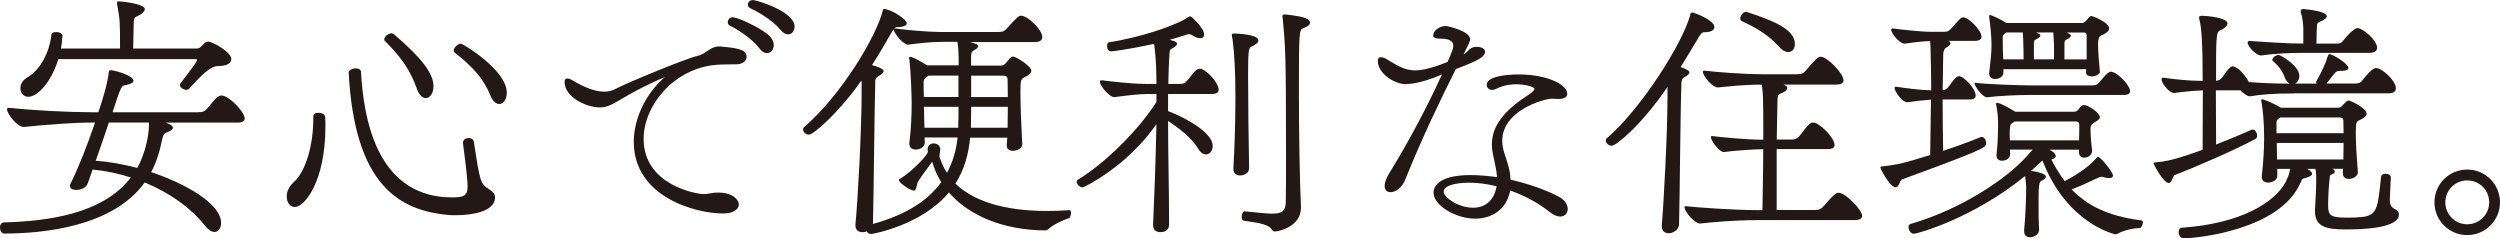
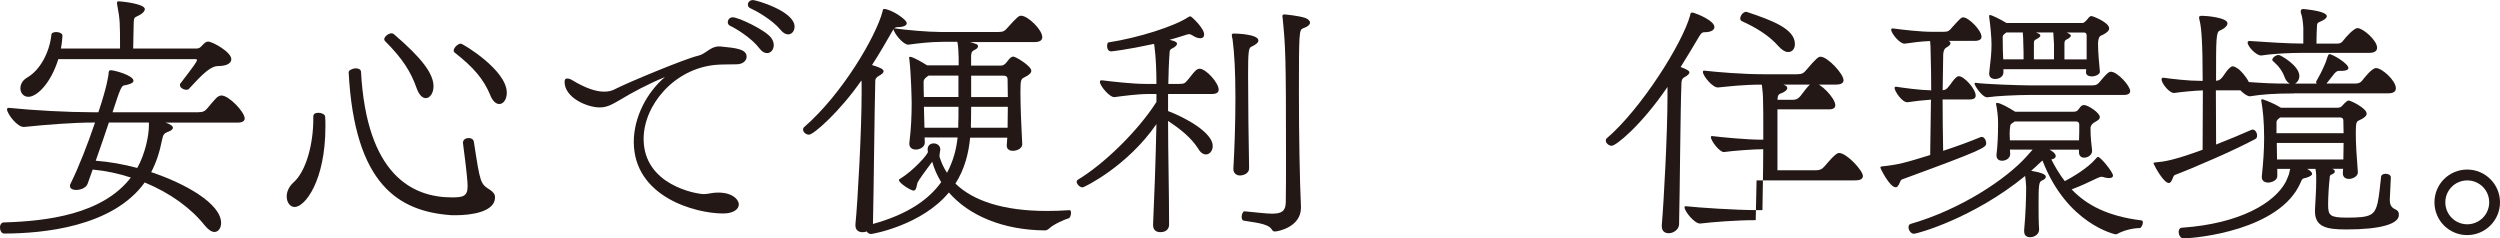
<svg xmlns="http://www.w3.org/2000/svg" id="_レイヤー_2" data-name="レイヤー 2" width="416.54" height="39.69" viewBox="0 0 416.54 39.69">
  <defs>
    <style>
      .cls-1 {
        fill: #231815;
      }
    </style>
  </defs>
  <g id="_原稿" data-name="原稿">
    <g>
      <path class="cls-1" d="M27.56,20.42c.77.26,1.25.56,1.25.86s-.39.56-.95.73c-.47.22-.69.39-.86,1.29-.39,2.02-.99,3.83-1.81,5.38,5.68,1.89,11.65,5.25,11.65,8.47,0,.86-.47,1.5-1.12,1.5-.43,0-.99-.34-1.59-1.07-2.28-2.88-5.76-5.42-10.02-7.18-5.33,7.44-17.07,8.51-23.43,8.51-.43,0-.69-.52-.69-1.03,0-.39.21-.82.65-.82,7.18-.21,16.43-1.33,21.16-7.48-1.98-.65-4.13-1.12-6.36-1.33l-.86,2.41c-.26.65-1.16.99-1.89.99-.56,0-1.03-.21-1.03-.65,0-.13,0-.26.09-.39,1.33-2.67,2.88-6.62,4.08-10.19h-.47c-3.01,0-7.57.34-11.31.73-1.16.13-2.88-2.24-2.88-2.92,0-.17.09-.26.26-.26h.04c4.17.43,9.93.73,13.76.73h1.16c1.42-4.21,1.63-5.93,1.68-6.23.04-.52.04-.77.39-.77.6,0,3.78.86,3.78,1.76,0,.34-.56.6-1.55.77-.43.09-.6.34-1.94,4.47h14.28c.86,0,1.12-.21,1.5-.64.39-.47,1.33-1.59,1.68-1.89.26-.17.47-.26.69-.26,1.25,0,3.87,2.75,3.87,3.83,0,.39-.34.69-1.16.69h-12.04ZM9.72,9.85c-1.29,4.13-3.61,6.28-4.99,6.28-.82,0-1.33-.65-1.33-1.42,0-.65.34-1.33,1.16-1.81,2.15-1.25,3.7-4.21,4-7.09,0-.34.39-.47.82-.47.47,0,1.03.21,1.03.6,0,.17-.09,1.29-.26,2.15h9.85c0-4.34,0-4.77-.47-7.27,0-.09-.04-.21-.04-.34s.04-.26.3-.26c.34,0,4.34.39,4.34,1.29,0,.43-.56.9-1.38,1.25-.39.17-.43.3-.47,1.03s-.04,2.75-.09,4.3h10.41c.73,0,.82-.26,1.25-.69.3-.3.52-.47.82-.47.77,0,3.87,1.76,3.87,2.92,0,.64-.65,1.16-2.28,1.16-1.59.04-3.7,2.71-4.77,3.78-.09.13-.26.17-.43.17-.47,0-1.08-.34-1.08-.77,0-.09,0-.21.09-.3.26-.39,2.45-3.1,2.71-3.74.04-.09.04-.13.04-.17,0-.13-.17-.13-.43-.13H9.72ZM24.81,20.42h-6.67c-.69,2.06-1.46,4.3-2.19,6.36,2.32.17,4.64.6,6.92,1.2,1.33-2.37,1.94-5.38,1.94-7.09v-.47Z" />
      <path class="cls-1" d="M52.2,19.39c0-.43.39-.6.86-.6.52,0,1.08.26,1.12.65.04.56.04,1.07.04,1.63,0,9.12-3.44,13.42-5.12,13.42-.77,0-1.33-.77-1.33-1.76,0-.73.34-1.63,1.12-2.32,2.15-1.89,3.31-6.49,3.31-10.53v-.47ZM75.29,35.86c-8.9-.6-16.21-5.12-17.2-23.82,0-.34.65-.65,1.2-.65.43,0,.86.17.86.6.95,17.07,8.47,20.9,15.18,20.9,1.85,0,2.58-.21,2.58-1.85,0-.69-.13-2.32-.77-7.18v-.09c0-.52.47-.77.95-.77.39,0,.77.17.86.6,1.07,6.97,1.07,7.01,2.71,8.04.47.34.82.65.82,1.25,0,2.41-3.96,2.97-6.54,2.97h-.65ZM69.44,14.75c-.99-2.84-2.41-5.03-5.29-7.91-.09-.09-.13-.17-.13-.3,0-.43.69-.99,1.2-.99.17,0,.3.04.39.13,4.64,3.96,6.62,6.58,6.62,8.69,0,1.16-.6,1.98-1.29,1.98-.52,0-1.08-.47-1.5-1.59ZM81.7,15.87c-1.16-2.75-2.79-4.64-5.98-7.14-.09-.09-.13-.17-.13-.3,0-.47.69-1.16,1.2-1.16.3,0,7.65,4.39,7.65,8.17,0,1.12-.56,1.89-1.25,1.89-.52,0-1.08-.43-1.5-1.46Z" />
      <path class="cls-1" d="M120.01,7.74c2.75.26,4.39.47,4.39,1.72,0,.6-.56,1.2-1.55,1.25-1.2.04-2.41,0-3.53.09-7.01.6-12.08,6.75-12.08,12.34,0,7.74,8.86,9.2,10.02,9.2.52,0,.99-.13,1.63-.21,2.97-.3,4.21,1.08,4.21,1.94,0,.77-.86,1.5-2.62,1.5-4.6,0-14.88-2.75-14.88-11.95,0-4.08,2.19-8.26,5.2-10.79-2.79,1.16-5.55,2.62-7.44,3.78-1.33.77-2.19,1.29-3.44,1.29-2.11,0-5.85-1.63-5.85-4.26,0-.39.13-.56.43-.56.26,0,.56.09.95.34,2.15,1.29,3.87,1.85,5.2,1.85.69,0,1.29-.13,1.76-.39,2.24-1.16,11.91-5.16,13.89-5.59,1.25-.26,2.06-1.55,3.44-1.55h.26ZM126.55,8.08c-1.33-1.76-3.96-3.35-4.9-3.78-.3-.13-.39-.39-.39-.6,0-.39.3-.82.82-.82.99,0,5.59,2.19,6.45,3.48.26.39.39.77.39,1.16,0,.73-.47,1.33-1.12,1.33-.39,0-.82-.21-1.25-.77ZM130.07,4.99c-1.42-1.72-4.08-3.18-5.03-3.61-.3-.13-.43-.34-.43-.6,0-.39.3-.77.86-.77.52,0,6.92,1.85,6.92,4.43,0,.73-.47,1.29-1.07,1.29-.39,0-.82-.22-1.25-.73Z" />
      <path class="cls-1" d="M178.19,35c.17,0,.26.21.26.47,0,.39-.17.86-.39.9-.52.13-2.45.95-3.23,1.68-.13.13-.43.34-.69.34-7.01-.04-12.73-2.49-16.04-6.32-4.47,5.42-12.64,6.92-12.99,6.92-.26,0-.56-.17-.69-.43-.21.09-.47.13-.73.13-.6,0-1.16-.34-1.16-1.12v-.21c.39-3.87,1.03-15.74,1.03-21.8v-1.42c0-.26,0-.52-.04-.73-3.61,5.2-7.96,9.03-8.73,9.03-.52,0-.99-.43-.99-.86,0-.13.04-.26.17-.39,6.41-5.55,12-15.18,13.07-19.26.04-.3.09-.43.26-.43,1.12,0,3.78,1.72,3.78,2.37,0,.39-.6.65-1.5.65-.26,0-.43.09-.6.21h.09c1.72.26,5.55.6,7.65.6h9.67c.82,0,1.03-.21,1.46-.69,1.59-1.76,1.89-2.02,2.28-2.02,1.12,0,3.53,2.32,3.53,3.57,0,.47-.34.82-1.29.82h-10.79c.26.04.52.13.86.26.39.09.52.26.52.43,0,.22-.21.43-.47.56-.43.22-.64.3-.69.99v1.68h4.99c.69,0,1.03-.77,1.42-1.16.26-.26.43-.34.65-.34.34,0,2.97,1.55,2.97,2.36,0,.34-.3.69-1.12,1.08-.6.3-.69.39-.69,2.54,0,2.49.17,6.06.3,8.6v.04c0,.65-.82,1.08-1.55,1.08-.56,0-1.03-.26-1.03-.86v-.04l.09-1.29h-6.19c-.26,2.71-.95,5.29-2.45,7.65,2.92,2.84,7.91,4.56,15.26,4.56,1.16,0,2.41-.04,3.7-.13h.04ZM145.43,37.32c5.76-1.59,9.29-4.04,11.39-6.97-.65-1.07-1.16-2.19-1.5-3.4-.95,1.25-2.28,3.1-2.45,3.48-.13.39-.17,1.33-.64,1.33s-2.45-1.25-2.45-1.76c0-.09.09-.17.26-.26,2.11-1.29,4.56-4,4.56-4.43,0-.13-.04-.21-.04-.43,0-.69.52-.99.99-.99.56,0,1.12.34,1.12,1.03,0,.21-.13.64-.13,1.03v.17c.3.95.69,1.85,1.25,2.67.99-1.85,1.55-3.83,1.76-5.89h-5.5l.04.86c0,.73-.82,1.16-1.5,1.16-.56,0-1.08-.3-1.08-.95v-.13c.3-2.41.39-4.64.39-6.67,0-.47-.09-4.82-.39-7.31,0-.09-.04-.17-.04-.22,0-.13.04-.17.17-.17.56,0,2.41,1.16,2.84,1.42h5.25v-1.25c-.04-.82-.04-1.63-.17-2.41-.04-.09-.04-.17-.04-.26h-2.41c-2.15,0-4.17.26-5.76.47h-.04c-.86,0-2.41-1.98-2.41-2.54v-.04c-.09.09-.17.26-.26.39-.99,1.72-2.06,3.61-3.35,5.59.43.13,1.03.3,1.59.6.13.09.34.21.34.43s-.21.47-.86.82c-.21.13-.47.34-.52.65-.13,4.26-.26,18.4-.39,23.91v.04ZM159.7,12.6h-4.99l-.3.21c-.34.26-.52.52-.52.77,0,.65,0,1.55.04,2.58h5.76v-3.57ZM159.66,20.64c.04-.34.04-1.46.04-2.84h-5.76l.09,3.48h5.63v-.65ZM161.81,17.8c0,1.46-.04,2.62-.04,2.92v.56h6.11c0-1.16.04-2.36.04-3.48h-6.11ZM161.81,12.6v3.57h6.11c0-1.08-.04-2.06-.04-2.92,0-.3-.09-.64-.69-.64h-5.37Z" />
      <path class="cls-1" d="M192.12,37.45c.17-3.57.43-10.41.56-16.77-4.86,7.05-12.04,10.54-12.3,10.54-.47,0-.99-.52-.99-.95,0-.13.09-.26.22-.34,4.3-2.58,9.98-8.08,13.07-12.94v-1.33h-1.42c-1.46,0-4,.3-5.55.52-.82.09-2.45-1.89-2.45-2.54,0-.17.09-.26.26-.26h.09c1.68.21,5.07.6,7.18.6h1.89c0-4.56-.39-6.58-.39-6.67-4.77,1.03-7.09,1.25-7.14,1.25-.52,0-.69-.47-.69-.9,0-.3.09-.6.26-.6,5.03-.77,11.01-2.71,13.2-4.17.22-.13.3-.17.43-.17.17,0,2.28,1.98,2.28,3.01,0,.39-.21.64-.65.64-.3,0-.65-.09-1.07-.34-.34-.21-.56-.34-.82-.34-.17,0-.43.09-.77.21-.64.21-1.5.47-2.45.73l.34.09c.65.17.9.34.9.56,0,.26-.34.56-.77.77-.34.17-.47.26-.47.77-.13,1.68-.17,3.4-.21,5.16h1.85c.77,0,.95-.13,1.33-.6.43-.47,1.03-1.33,1.38-1.63.26-.21.43-.3.65-.3,1.08,0,3.18,2.36,3.18,3.48,0,.43-.3.73-1.12.73h-7.31v2.84c3.27,1.25,7.44,3.7,7.44,5.81,0,.82-.52,1.42-1.12,1.42-.43,0-.9-.26-1.29-.95-1.2-1.89-3.1-3.35-5.03-4.64,0,5.63.17,11.44.17,17.29,0,.52-.3,1.25-1.46,1.25-.65,0-1.2-.34-1.2-1.12v-.09ZM205.5,28.08c.17-2.84.34-7.35.34-11.7,0-4.6-.17-7.4-.47-9.8-.09-.34-.13-.6-.13-.73,0-.22.09-.26.43-.26.26,0,4,.09,4,1.16,0,.39-.52.73-1.16,1.03-.47.17-.56.82-.56,4.69,0,4.56.09,11.31.17,15.48.04,1.2-1.38,1.29-1.5,1.29-.56,0-1.12-.34-1.12-1.08v-.09ZM216.76,34.61c0,3.22-3.83,3.96-4.34,3.96-.21,0-.39-.09-.56-.39-.65-1.03-3.44-1.16-4.64-1.42-.26-.04-.34-.34-.34-.65,0-.43.22-.9.47-.9h.04c1.98.17,3.48.39,4.56.39,1.55,0,2.24-.39,2.28-1.85.04-2.02.04-4.69.04-7.57,0-17.16-.09-18.32-.56-23.18-.04-.13-.04-.22-.04-.3,0-.3.17-.26.39-.3,0,0,2.32.21,3.44.6.39.17.77.43.77.77,0,.3-.3.65-1.16.95-.65.26-.69.52-.69,10.84,0,6.67.13,14.45.34,18.88v.17Z" />
-       <path class="cls-1" d="M234.26,14.02c-2.02,0-4.69-1.85-4.69-3.83,0-.39.13-.65.52-.65.26,0,.56.09.99.34,1.85,1.12,3.01,1.85,4.73,1.85.65,0,2.28-.13,5.38-1.42.82-1.81.95-2.32.95-2.67,0-1.07-1.25-1.2-2.19-1.2s-1.16-.26-1.16-.52c0-.82,1.07-1.59,2.11-1.59.21,0,4.04.82,4.04,2.19,0,.39-.17.69-1.08,2.54.77-.43.99-1.25,2.15-1.25.9,0,1.42.34,1.42.82,0,.82-1.03,1.42-4.86,2.88-2.45,4.82-5.68,11.57-8.43,18.4-.52,1.38-1.63,2.11-2.45,2.11-.56,0-.99-.34-.99-1.03,0-.56.26-1.29.86-2.28,2.92-4.69,6.32-11.05,8.69-16.3-3.48,1.51-5.42,1.59-5.98,1.59ZM258.69,16.43c-1.51,0-8.39,2.02-8.39,7.01,0,.69.13,1.38.34,2.06.52,1.63.99,2.79,1.03,4.43,3.01.69,5.93,1.72,8.04,2.84,1.08.56,1.5,1.38,1.5,2.06s-.47,1.25-1.25,1.25c-.47,0-1.07-.22-1.72-.73-1.89-1.51-4.17-2.75-6.62-3.61-.6,3.18-3.05,4.69-5.85,4.69-3.14,0-6.92-2.15-6.92-4.34,0-.47.17-2.92,6.15-2.92,1.38,0,2.88.13,4.43.34-.09-1.29-.39-2.32-.65-3.65-.13-.6-.21-1.16-.21-1.76,0-2.54,1.33-4.99,5.07-7.61.82-.56,2.02-1.25,2.02-1.68,0-.34-1.55-.77-3.05-.77-.69,0-2.02.09-3.35.77-.26.13-.47.17-.65.17-.56,0-.9-.39-.9-.86,0-1.42,3.44-1.72,5.29-1.72,4.77,0,8.13,1.68,8.13,3.23,0,.52-.47.86-1.5.86-.21,0-.43,0-.65-.04h-.3ZM244.76,30.44c-1.94,0-4.21.39-4.21,1.5,0,.95,2.41,2.67,4.9,2.67,1.94,0,3.48-1.12,3.91-3.57-1.55-.39-3.1-.6-4.6-.6Z" />
-       <path class="cls-1" d="M276.88,37.5c.34-3.83.95-15.35.95-21.46v-1.55c-4.43,6.49-8.6,9.8-9.29,9.8-.52,0-.99-.47-.99-.86,0-.17.04-.3.17-.39,5.76-4.94,12.64-15.87,13.89-20.51.04-.3.09-.43.3-.43.09,0,.17,0,.3.04.73.22,3.44,1.33,3.44,2.37,0,.52-.65.86-1.59.86h-.09c-.47,0-.65.39-.9.77-.86,1.46-1.89,3.18-3.05,5.03,1.2.43,1.46.69,1.46.9s-.22.47-.86.82c-.39.21-.47.6-.47,1.12-.17,4.26-.26,17.89-.39,23.39-.04.86-.95,1.46-1.72,1.46-.65,0-1.16-.34-1.16-1.16v-.21ZM292.53,36.68c-3.35,0-7.4.34-9.2.56-.95.13-2.67-2.06-2.67-2.71,0-.09.09-.17.22-.17h.04c1.98.22,8.08.65,12,.65h.73c.04-3.01.13-6.71.13-10.15h-.04c-1.51,0-4.99.26-6.49.47-.69.09-2.19-1.85-2.19-2.49,0-.09.04-.17.17-.17h.04c1.68.21,5.85.6,8,.6h.52v-2.15c0-1.63,0-3.14-.04-4.39,0-.86-.09-1.76-.17-2.37,0-.09-.04-.21-.04-.26-3.18,0-5.46.3-7.27.47-.9.09-2.54-1.93-2.54-2.58,0-.13.04-.22.21-.22h.04c1.94.22,6.19.6,9.98.6h5.42c.9,0,1.16-.21,1.59-.73,1.68-1.98,2.02-2.19,2.36-2.19,1.16,0,3.83,2.84,3.83,3.91,0,.43-.34.73-1.25.73h-8.77c.43.17.65.34.65.56,0,.34-.47.73-1.16.95-.39.13-.47.56-.47,1.03l-.13,6.62h2.45c.82,0,1.03-.26,1.42-.69,1.38-1.89,1.81-2.15,2.15-2.15,1.16,0,3.61,2.58,3.61,3.74,0,.43-.3.69-1.08.69h-8.56v10.15h6.28c.95,0,1.2-.26,1.63-.73,1.81-2.15,2.15-2.15,2.37-2.15,1.25,0,3.96,2.92,3.96,3.83,0,.43-.34.73-1.29.73h-16.43ZM296.27,7.65c-1.46-1.68-3.65-3.05-6.06-4.13-.17-.09-.26-.26-.26-.43,0-.47.47-1.12.99-1.12.04,0,.13.04.17.04,4.13,1.38,7.95,2.79,7.95,5.33,0,.77-.43,1.33-1.12,1.33-.47,0-1.03-.3-1.68-1.03Z" />
+       <path class="cls-1" d="M276.88,37.5c.34-3.83.95-15.35.95-21.46v-1.55c-4.43,6.49-8.6,9.8-9.29,9.8-.52,0-.99-.47-.99-.86,0-.17.04-.3.17-.39,5.76-4.94,12.64-15.87,13.89-20.51.04-.3.09-.43.3-.43.09,0,.17,0,.3.04.73.22,3.44,1.33,3.44,2.37,0,.52-.65.86-1.59.86h-.09c-.47,0-.65.39-.9.77-.86,1.46-1.89,3.18-3.05,5.03,1.2.43,1.46.69,1.46.9s-.22.47-.86.82c-.39.21-.47.6-.47,1.12-.17,4.26-.26,17.89-.39,23.39-.04.86-.95,1.46-1.72,1.46-.65,0-1.16-.34-1.16-1.16v-.21ZM292.53,36.68c-3.35,0-7.4.34-9.2.56-.95.13-2.67-2.06-2.67-2.71,0-.09.09-.17.22-.17h.04c1.98.22,8.08.65,12,.65h.73c.04-3.01.13-6.71.13-10.15h-.04c-1.51,0-4.99.26-6.49.47-.69.09-2.19-1.85-2.19-2.49,0-.09.04-.17.17-.17h.04c1.68.21,5.85.6,8,.6h.52v-2.15c0-1.63,0-3.14-.04-4.39,0-.86-.09-1.76-.17-2.37,0-.09-.04-.21-.04-.26-3.18,0-5.46.3-7.27.47-.9.09-2.54-1.93-2.54-2.58,0-.13.04-.22.21-.22h.04c1.94.22,6.19.6,9.98.6h5.42c.9,0,1.16-.21,1.59-.73,1.68-1.98,2.02-2.19,2.36-2.19,1.16,0,3.83,2.84,3.83,3.91,0,.43-.34.73-1.25.73h-8.77c.43.17.65.34.65.56,0,.34-.47.73-1.16.95-.39.13-.47.56-.47,1.03h2.45c.82,0,1.03-.26,1.42-.69,1.38-1.89,1.81-2.15,2.15-2.15,1.16,0,3.61,2.58,3.61,3.74,0,.43-.3.69-1.08.69h-8.56v10.15h6.28c.95,0,1.2-.26,1.63-.73,1.81-2.15,2.15-2.15,2.37-2.15,1.25,0,3.96,2.92,3.96,3.83,0,.43-.34.73-1.29.73h-16.43ZM296.27,7.65c-1.46-1.68-3.65-3.05-6.06-4.13-.17-.09-.26-.26-.26-.43,0-.47.47-1.12.99-1.12.04,0,.13.04.17.04,4.13,1.38,7.95,2.79,7.95,5.33,0,.77-.43,1.33-1.12,1.33-.47,0-1.03-.3-1.68-1.03Z" />
      <path class="cls-1" d="M321.77,16.6c-1.29.09-2.84.26-3.91.43-.9.13-2.19-1.85-2.19-2.36,0-.13.04-.22.21-.22h.04c1.46.22,3.91.56,5.85.6,0-2.19-.04-4.3-.09-6.02,0-.9-.04-1.63-.09-2.19-1.38.04-3.05.26-4.21.43-.82.09-2.28-1.72-2.28-2.32,0-.13.09-.21.21-.21h.09c1.59.21,4.52.56,6.54.56h1.94c.73,0,.95-.21,1.33-.69,1.33-1.46,1.55-1.72,1.89-1.72.9,0,3.05,2.15,3.05,3.23,0,.39-.3.69-1.12.69h-4.39c.21.09.34.21.34.39s-.13.39-.56.65c-.3.13-.6.39-.65,1.25l-.09,5.93c.52-.04.73-.26,1.03-.65.39-.43.77-1.12,1.12-1.38.21-.21.34-.3.56-.3.86,0,2.79,2.11,2.79,3.22,0,.39-.26.65-.99.65h-4.52c0,2.79.04,5.59.09,8.56,2.24-.73,4.47-1.55,6.23-2.28.09-.04.13-.04.21-.04.43,0,.73.6.73,1.08,0,.69-.56,1.08-14.06,6.02-.34.13-.43,1.29-1.03,1.29-.99,0-2.54-3.14-2.54-3.27s.09-.17.26-.21c2.67-.26,3.87-.6,8.04-1.89l.13-9.2ZM337.25,38.4c.26-2.71.34-5.59.34-7.27-.04-.64-.09-1.2-.17-1.81-8.69,7.09-18.02,9.63-18.53,9.63s-.9-.6-.9-1.08c0-.26.09-.47.34-.56,8.38-2.41,15.95-7.48,19.31-11.22l1.03-1.16h-3.78l.04.73c0,.69-.69,1.12-1.33,1.12-.52,0-.95-.26-.95-.86v-.17c.17-1.25.26-3.35.26-4.69v-.69c0-.99-.13-1.94-.3-2.88-.04-.09-.04-.13-.04-.17,0-.13.04-.17.22-.17.47,0,1.89.77,2.97,1.46h9.76c.65,0,.73-.34,1.08-.77.21-.26.43-.34.65-.34.65,0,2.62,1.29,2.62,2.02,0,.3-.26.47-.6.69-.69.34-.9.69-.95,1.03v.43c0,1.12.13,2.28.26,3.4.04.73-.69,1.2-1.33,1.2-.47,0-.86-.3-.86-.9v-.43h-4.9c.39.21,1.03.6,1.03,1.07,0,.26-.26.47-.73.56.65,1.29,1.38,2.49,2.24,3.61,1.29-.69,3.83-2.15,5.2-3.78.17-.17.21-.26.34-.26.43,0,2.49,2.54,2.49,3.1,0,.3-.26.43-.65.43-.22,0-.43-.04-.69-.09-.26-.04-.34-.13-.56-.13-.13,0-.34.04-.69.21-1.59.77-2.92,1.38-4.3,1.89,2.49,2.62,6.02,4.47,11.57,5.16.22,0,.3.17.3.34,0,.39-.3.95-.52.95-1.38,0-2.97.52-3.7.95-.09.04-.22.09-.34.09-.04,0-8.08-1.68-12.17-12.3l-.34.3c-.47.47-1.03.95-1.55,1.42,2.06.34,2.45.69,2.45.99,0,.26-.26.47-.69.65-.47.21-.52.82-.52,3.96,0,1.38,0,2.88.09,4.13.04.77-.69,1.33-1.5,1.33-.52,0-.99-.26-.99-.95v-.17ZM338.15,15.82c-2.06,0-5.59.17-7.01.39-.82.09-2.15-1.94-2.15-2.28,0-.09.04-.13.13-.13h.04c1.51.22,7.27.43,9.29.43h10.1c.77,0,.99-.21,1.38-.69.34-.43.86-.99,1.16-1.29.26-.21.43-.3.6-.3,1.12,0,3.23,2.36,3.23,3.22,0,.39-.3.65-1.08.65h-15.69ZM349.89,11.91c0,.47-.73.82-1.38.82-.52,0-.95-.22-.95-.69v-.04l.04-.47h-13.8v.56c0,.69-.73,1.07-1.38,1.07-.52,0-.99-.26-.99-.86v-.13c.26-2.19.39-3.44.39-4.77,0-1.2-.21-3.31-.39-4.56v-.17c0-.09,0-.17.13-.17.26,0,1.63.65,2.75,1.33h12.68c.34,0,.9-.73.99-.86.21-.22.34-.3.52-.3.13,0,2.92,1.03,2.92,2.06,0,.34-.3.69-1.08,1.08-.26.17-.69.04-.77,1.33v.3c0,1.33.21,3.4.3,4.43v.04ZM337.16,9.89c0-.82,0-1.89-.04-2.37,0-.82-.04-1.55-.09-2.11h-2.75l-.21.17c-.34.26-.39.39-.39.65,0,1.76.04,2.54.09,3.66h3.4ZM335.66,20.25l-.3.21c-.3.17-.43.34-.43.6-.04.26-.09.69-.09,1.2,0,.34.04.73.04,1.12h11.52c.04-.9.04-1.81.04-2.54,0-.3-.04-.6-.6-.6h-10.19ZM342.24,7.52l-.13-2.11h-2.88l.3.13c.22.09.43.22.43.39,0,.13-.13.3-.52.52-.3.17-.56.21-.56.69v2.75h3.35v-2.37ZM347.66,5.85c0-.34-.21-.43-.47-.43h-2.84c.17.09.69.3.69.52,0,.13-.13.3-.47.52-.34.17-.56.21-.6.69v2.75h3.7v-4.04Z" />
      <path class="cls-1" d="M382.23,15.57c-3.53,0-5.42.17-7.31.47h-.09c-.39,0-1.03-.47-1.55-.99h-4.08c0,3.31.04,6.79.04,9.03,2.19-.86,4.34-1.76,5.89-2.45.09-.04.13-.04.21-.04.43,0,.73.56.73.99,0,.26-.09.47-.26.56-3.31,1.81-10.58,4.94-13.46,6.02-.34.13-.43,1.33-.99,1.33-.82,0-2.24-2.54-2.45-3.05-.04-.09-.09-.13-.09-.21,0-.13.13-.17.3-.17,1.51-.13,3.01-.34,7.87-2.11,0-2.06.04-6.06.04-9.89-1.46.04-3.57.26-4.77.43-.73.09-2.11-1.55-2.11-2.28,0-.17.09-.26.26-.26h.09c1.46.21,4.13.52,6.11.52h.39c0-6.49-.22-8.77-.47-9.89-.09-.3-.13-.52-.13-.69s.13-.26.52-.26c.69,0,4.21.3,4.21,1.25,0,.43-.52.9-1.25,1.2-.65.26-.65,1.25-.65,8.38.56-.04.77-.26,1.12-.69.34-.47.77-1.16,1.12-1.42.22-.22.39-.3.56-.3.21,0,.43.13.77.34.47.26,1.46,1.38,1.89,2.28,2.45.17,3.7.26,6.84.26-.34-.17-.65-.47-.86-1.03-.39-1.08-.99-1.89-1.94-2.71-.09-.09-.13-.13-.13-.21,0-.39.6-.82,1.07-.82.34,0,3.44,1.81,3.44,3.48,0,.6-.3,1.07-.73,1.29h3.61c-.04-.09-.09-.17-.09-.26,0-.04,0-.09.04-.13.52-.9.99-1.81,1.42-2.84.26-.52.34-1.03.52-1.42.09-.17.13-.26.26-.26.47,0,3.14,1.55,3.14,2.32,0,.26-.34.47-1.12.47h-.47c-.34,0-.52.22-.73.43l-1.33,1.68h4.73c.52,0,.9-.09,1.2-.47.17-.22,1.59-2.11,2.32-2.11,1.03,0,3.31,2.11,3.31,3.35,0,.52-.34.86-1.29.86h-15.69ZM398.18,33.37c0,.65.21,1.16.82,1.46.6.26.69.56.69.99,0,1.51-3.1,2.41-8.73,2.41-3.31,0-5.25-.39-5.25-3.05v-.17c.04-1.12.21-3.18.21-4.94,0-.6,0-1.2-.09-1.72,0-.09-.04-.13-.04-.21h-1.38c.39.21.82.52.82.82,0,.26-.39.47-.95.65-.69.17-.69.13-.99.86-3.44,7.87-17.29,9.24-19.52,9.24-.47,0-.77-.56-.77-1.08,0-.34.17-.69.56-.69,9.76-.69,15.44-4.17,17.29-7.65.26-.56.39-.9.52-1.25l.21-.9h-2.15v1.16c.04.82-1.08,1.12-1.5,1.12-.56,0-1.08-.26-1.08-.9v-.13c.26-2.49.39-4.43.39-6.41,0-2.79-.22-4.73-.47-6.15v-.13c0-.13.04-.17.13-.17.04,0,1.42.39,3.14,1.42h9.33c.77,0,.77-.26,1.25-.73.3-.26.47-.47.73-.47s2.97,1.25,2.97,2.19c0,.34-.34.69-1.16,1.07-.52.22-.65.3-.65,2.11s.13,3.87.34,6.49c.09.82-.95,1.2-1.46,1.2-.56,0-1.03-.26-1.03-.9v-.09c0-.21,0-.43.04-.69h-1.81c.26.09.43.26.43.43s-.13.34-.43.47c-.39.13-.43.26-.43.69-.13.99-.26,2.97-.26,4.43,0,1.76.34,2.11,3.14,2.11,4,0,4.6-.39,5.12-2.49.3-1.5.39-2.88.56-4.26,0-.39.39-.56.77-.56.43,0,.86.22.86.6v.04c0,.43-.17,3.23-.17,3.61v.17ZM383.65,8.81c-1.89,0-4.56.09-6.84.43-.77.13-2.32-1.46-2.32-2.15,0-.17.09-.26.34-.26h.04c2.54.17,6.19.43,8.9.43v-2.62c-.04-.77-.17-1.94-.39-2.45-.04-.13-.04-.21-.04-.3,0-.26.13-.39.47-.39,2.49.26,3.87.65,3.87,1.2,0,.3-.43.65-1.2.95-.26.13-.43.21-.43.6-.04.47-.09,2.02-.09,3.01h3.48c.52,0,.73-.17,1.03-.56.3-.43,1.72-2.02,2.32-2.02.9,0,3.27,2.02,3.27,3.27,0,.52-.39.86-1.33.86h-11.09ZM379.91,19.56l-.09.09c-.34.21-.52.47-.52.73v1.81h11.18c0-.65-.04-1.33-.04-2.02,0-.3-.04-.6-.65-.6h-9.89ZM379.35,23.82c0,.9.04,1.76.04,2.75h11.05c0-.99.04-1.85.04-2.75h-11.14Z" />
      <path class="cls-1" d="M411.08,39.17c-3.01,0-5.46-2.41-5.46-5.46s2.45-5.46,5.46-5.46,5.46,2.45,5.46,5.46-2.45,5.46-5.46,5.46ZM411.08,30.06c-2.02,0-3.65,1.63-3.65,3.65s1.63,3.66,3.65,3.66,3.66-1.63,3.66-3.66-1.63-3.65-3.66-3.65Z" />
    </g>
  </g>
</svg>